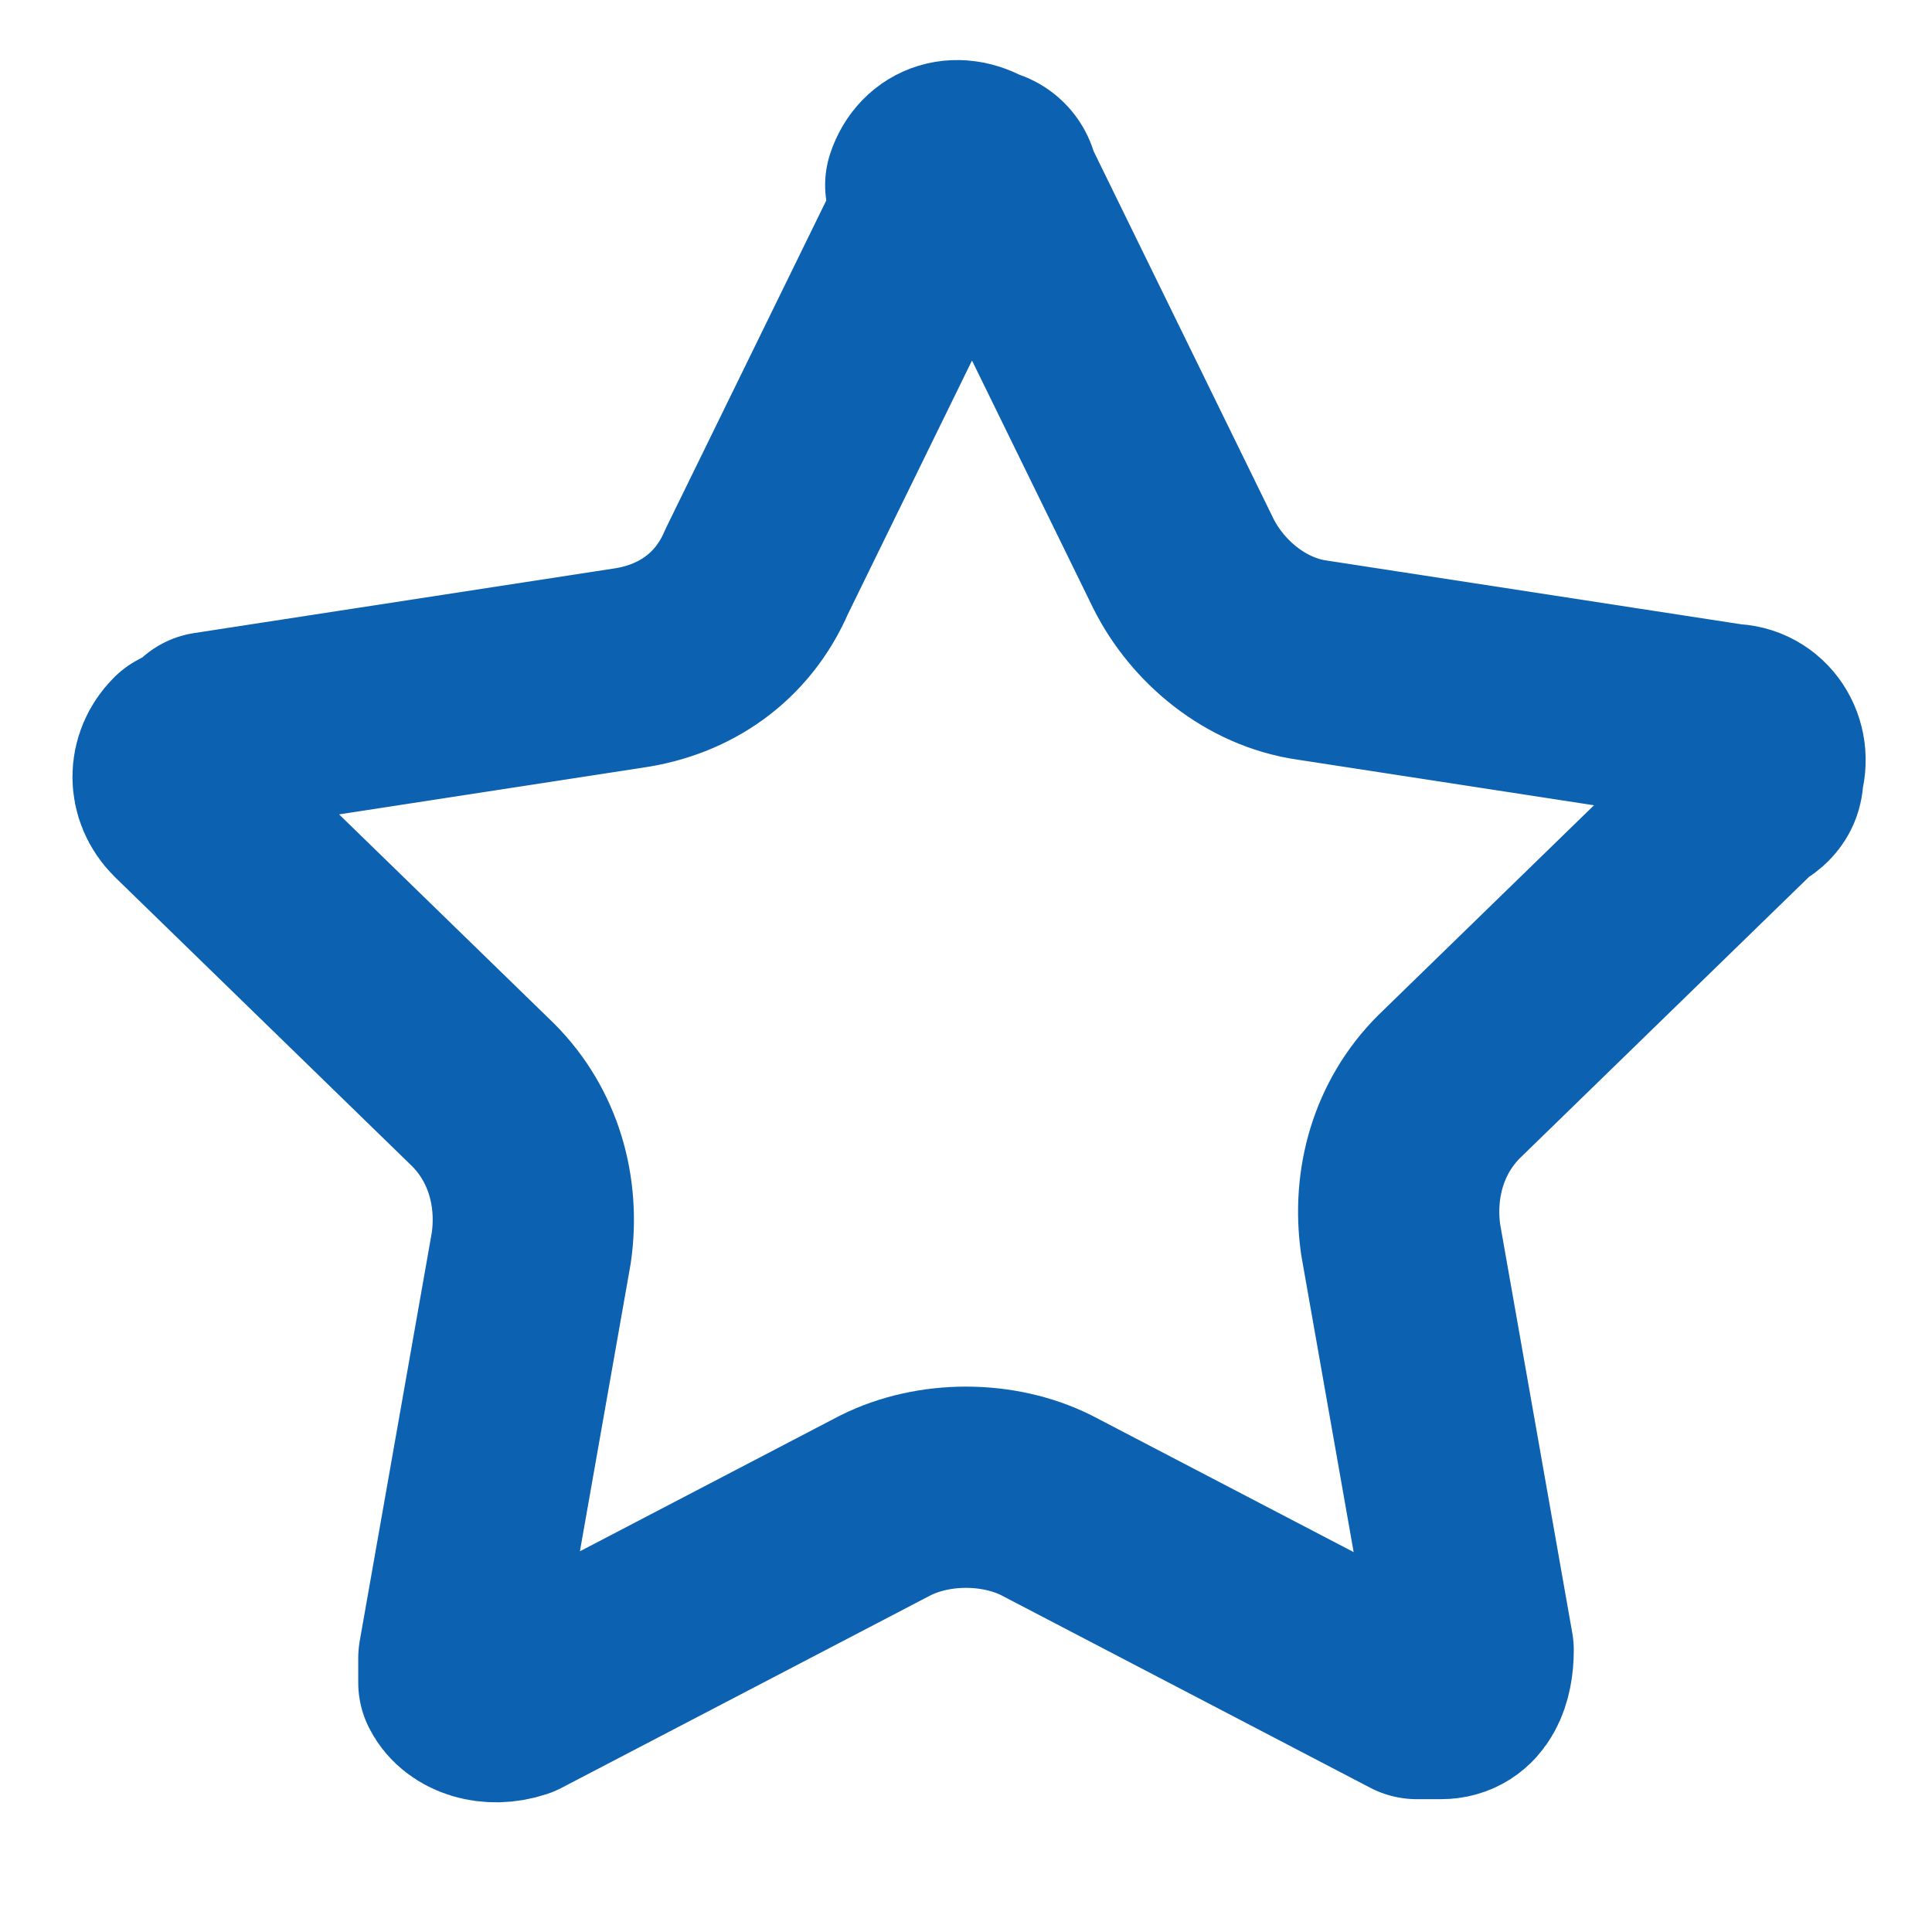
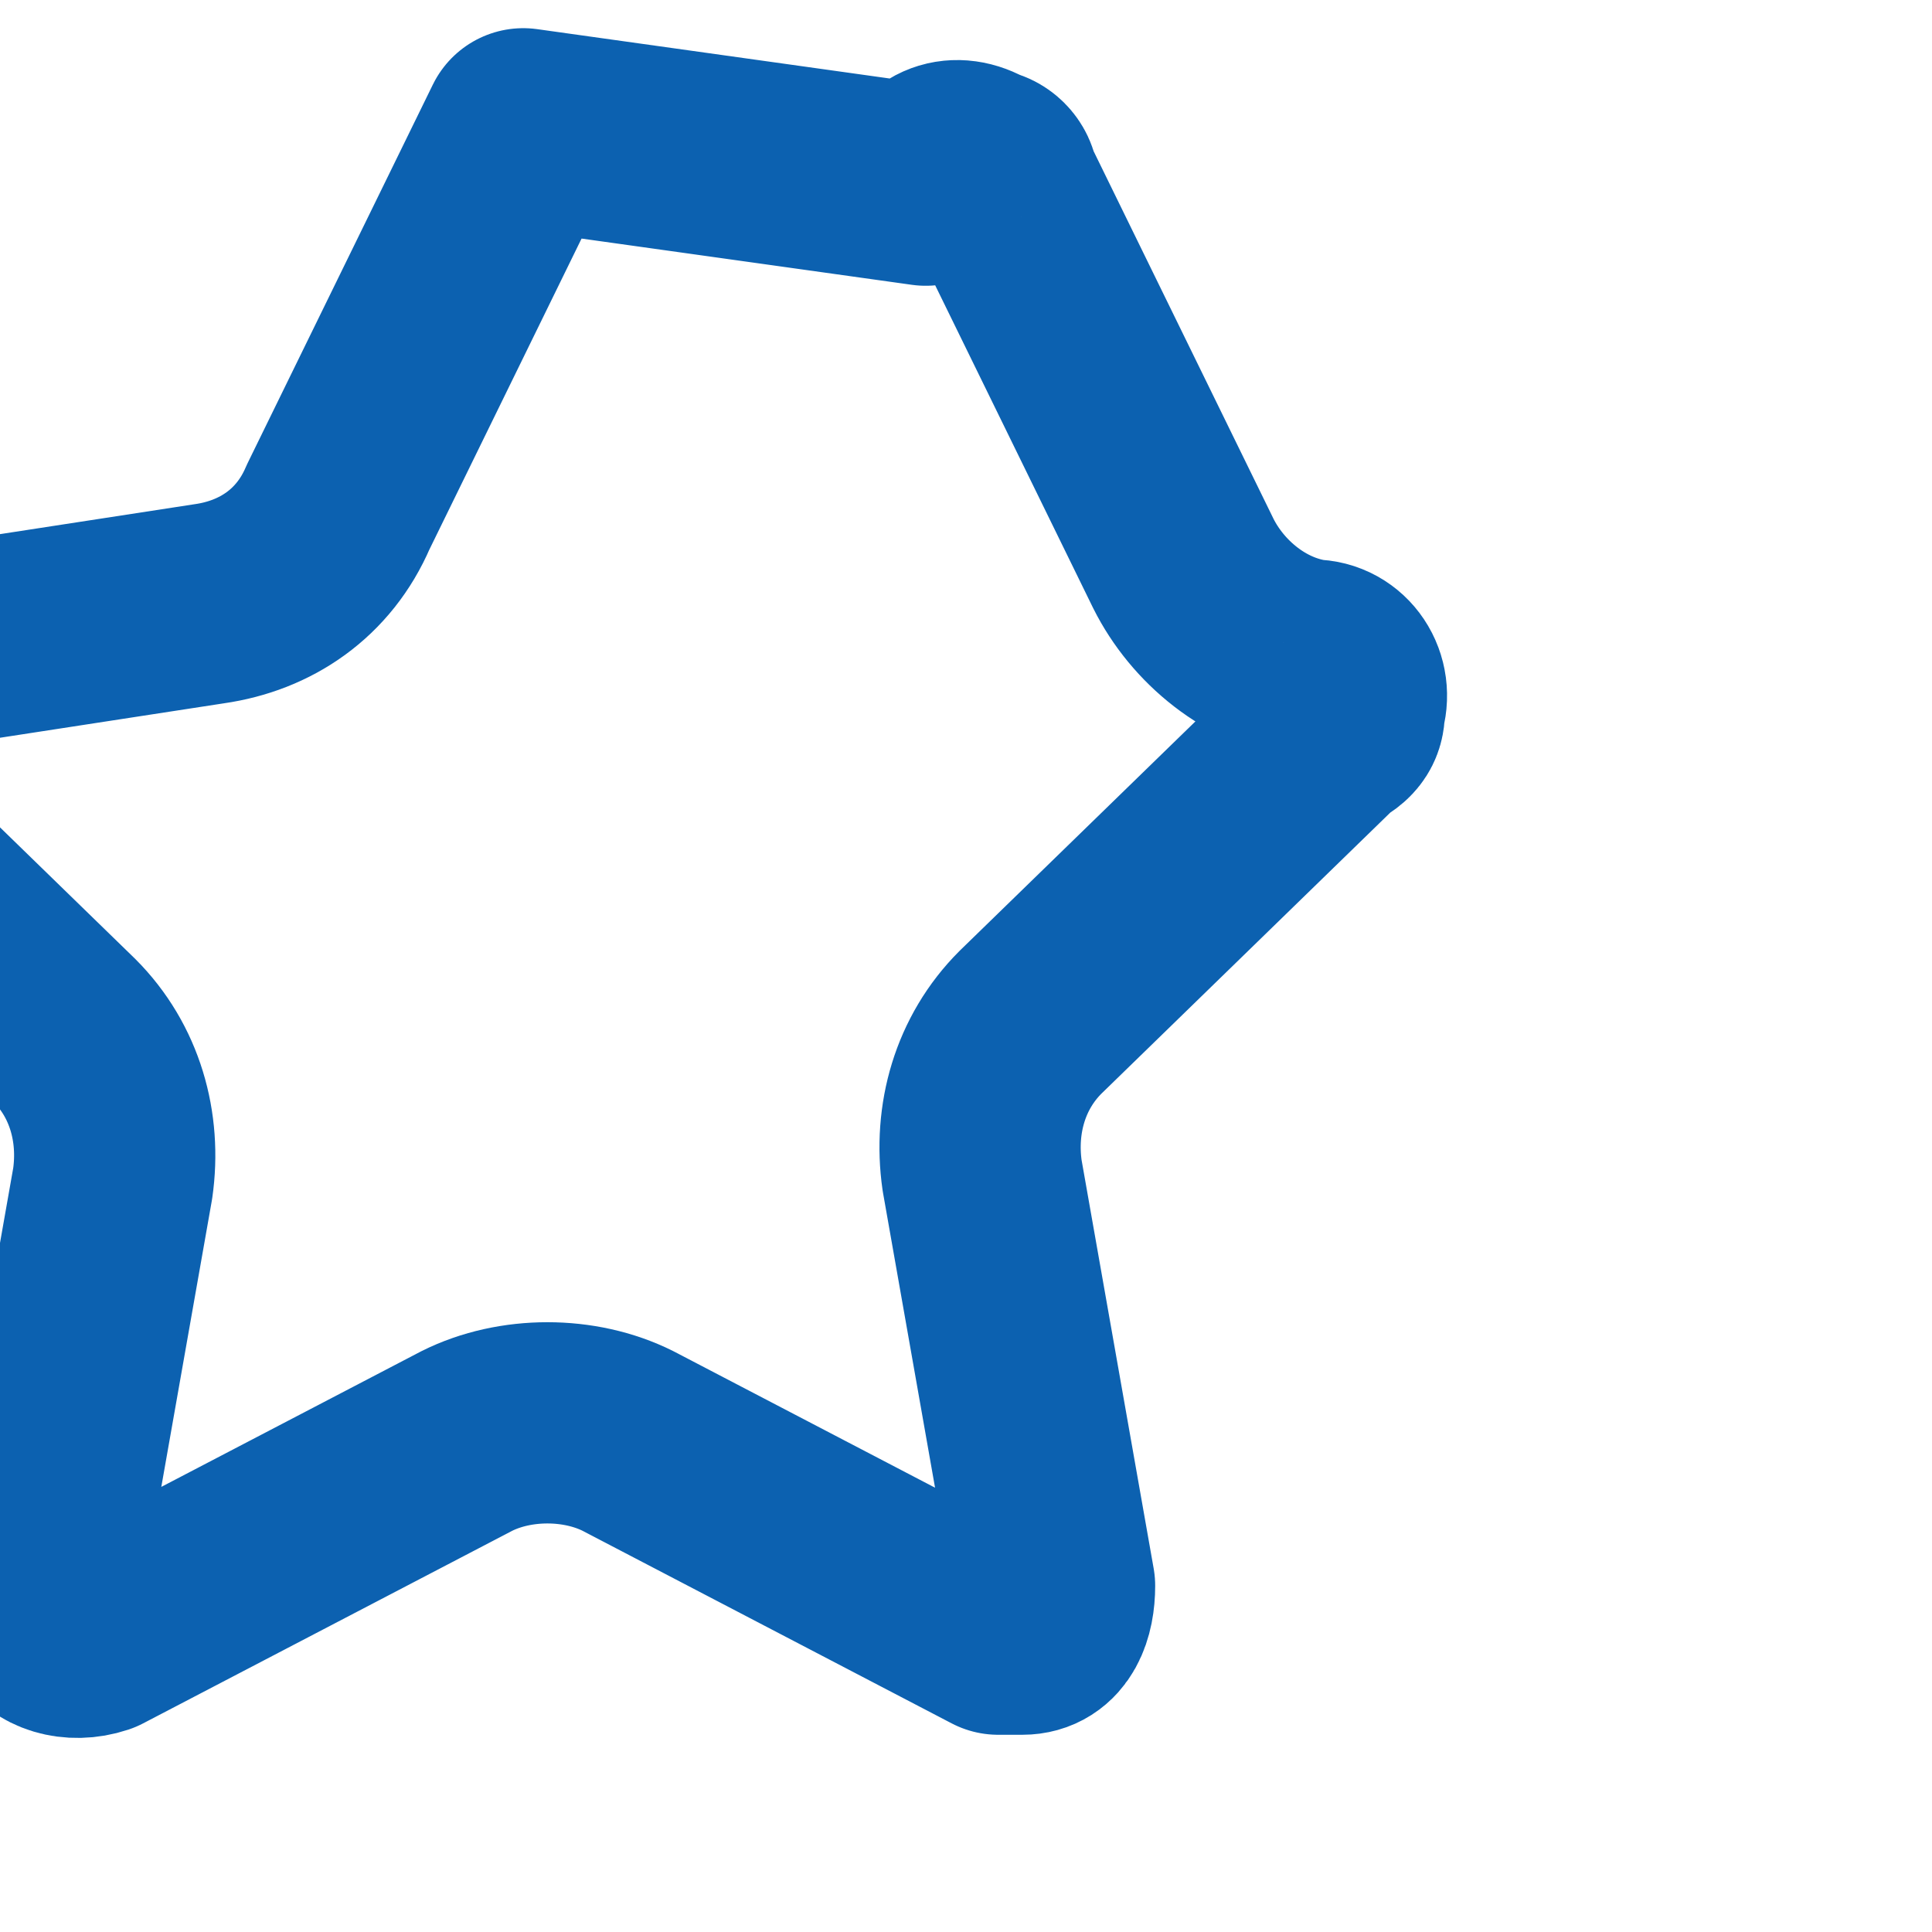
<svg xmlns="http://www.w3.org/2000/svg" id="Layer_1" data-name="Layer 1" version="1.1" viewBox="0 0 24 24">
  <defs>
    <style>
      .cls-1 {
        fill: none;
        stroke: #0c61b0;
        stroke-linecap: round;
        stroke-linejoin: round;
        stroke-width: 2.5px;
      }
    </style>
  </defs>
-   <path class="cls-1" d="M11.5,2.3c.1-.3.4-.4.7-.2.1,0,.2.1.2.2l2.3,4.7c.3.6.9,1.1,1.6,1.2l5.2.8c.3,0,.5.3.4.6,0,.1,0,.2-.2.3l-3.7,3.6c-.5.5-.7,1.2-.6,1.9l.9,5.1c0,.3-.1.6-.4.6-.1,0-.2,0-.3,0l-4.6-2.4c-.6-.3-1.4-.3-2,0l-4.6,2.4c-.3.1-.6,0-.7-.2,0-.1,0-.2,0-.3l.9-5.1c.1-.7-.1-1.4-.6-1.9l-3.7-3.6c-.2-.2-.2-.5,0-.7,0,0,.2-.1.3-.2l5.2-.8c.7-.1,1.3-.5,1.6-1.2l2.3-4.7Z" />
+   <path class="cls-1" d="M11.5,2.3c.1-.3.4-.4.7-.2.1,0,.2.1.2.2l2.3,4.7c.3.6.9,1.1,1.6,1.2c.3,0,.5.3.4.6,0,.1,0,.2-.2.3l-3.7,3.6c-.5.5-.7,1.2-.6,1.9l.9,5.1c0,.3-.1.6-.4.6-.1,0-.2,0-.3,0l-4.6-2.4c-.6-.3-1.4-.3-2,0l-4.6,2.4c-.3.1-.6,0-.7-.2,0-.1,0-.2,0-.3l.9-5.1c.1-.7-.1-1.4-.6-1.9l-3.7-3.6c-.2-.2-.2-.5,0-.7,0,0,.2-.1.3-.2l5.2-.8c.7-.1,1.3-.5,1.6-1.2l2.3-4.7Z" />
</svg>